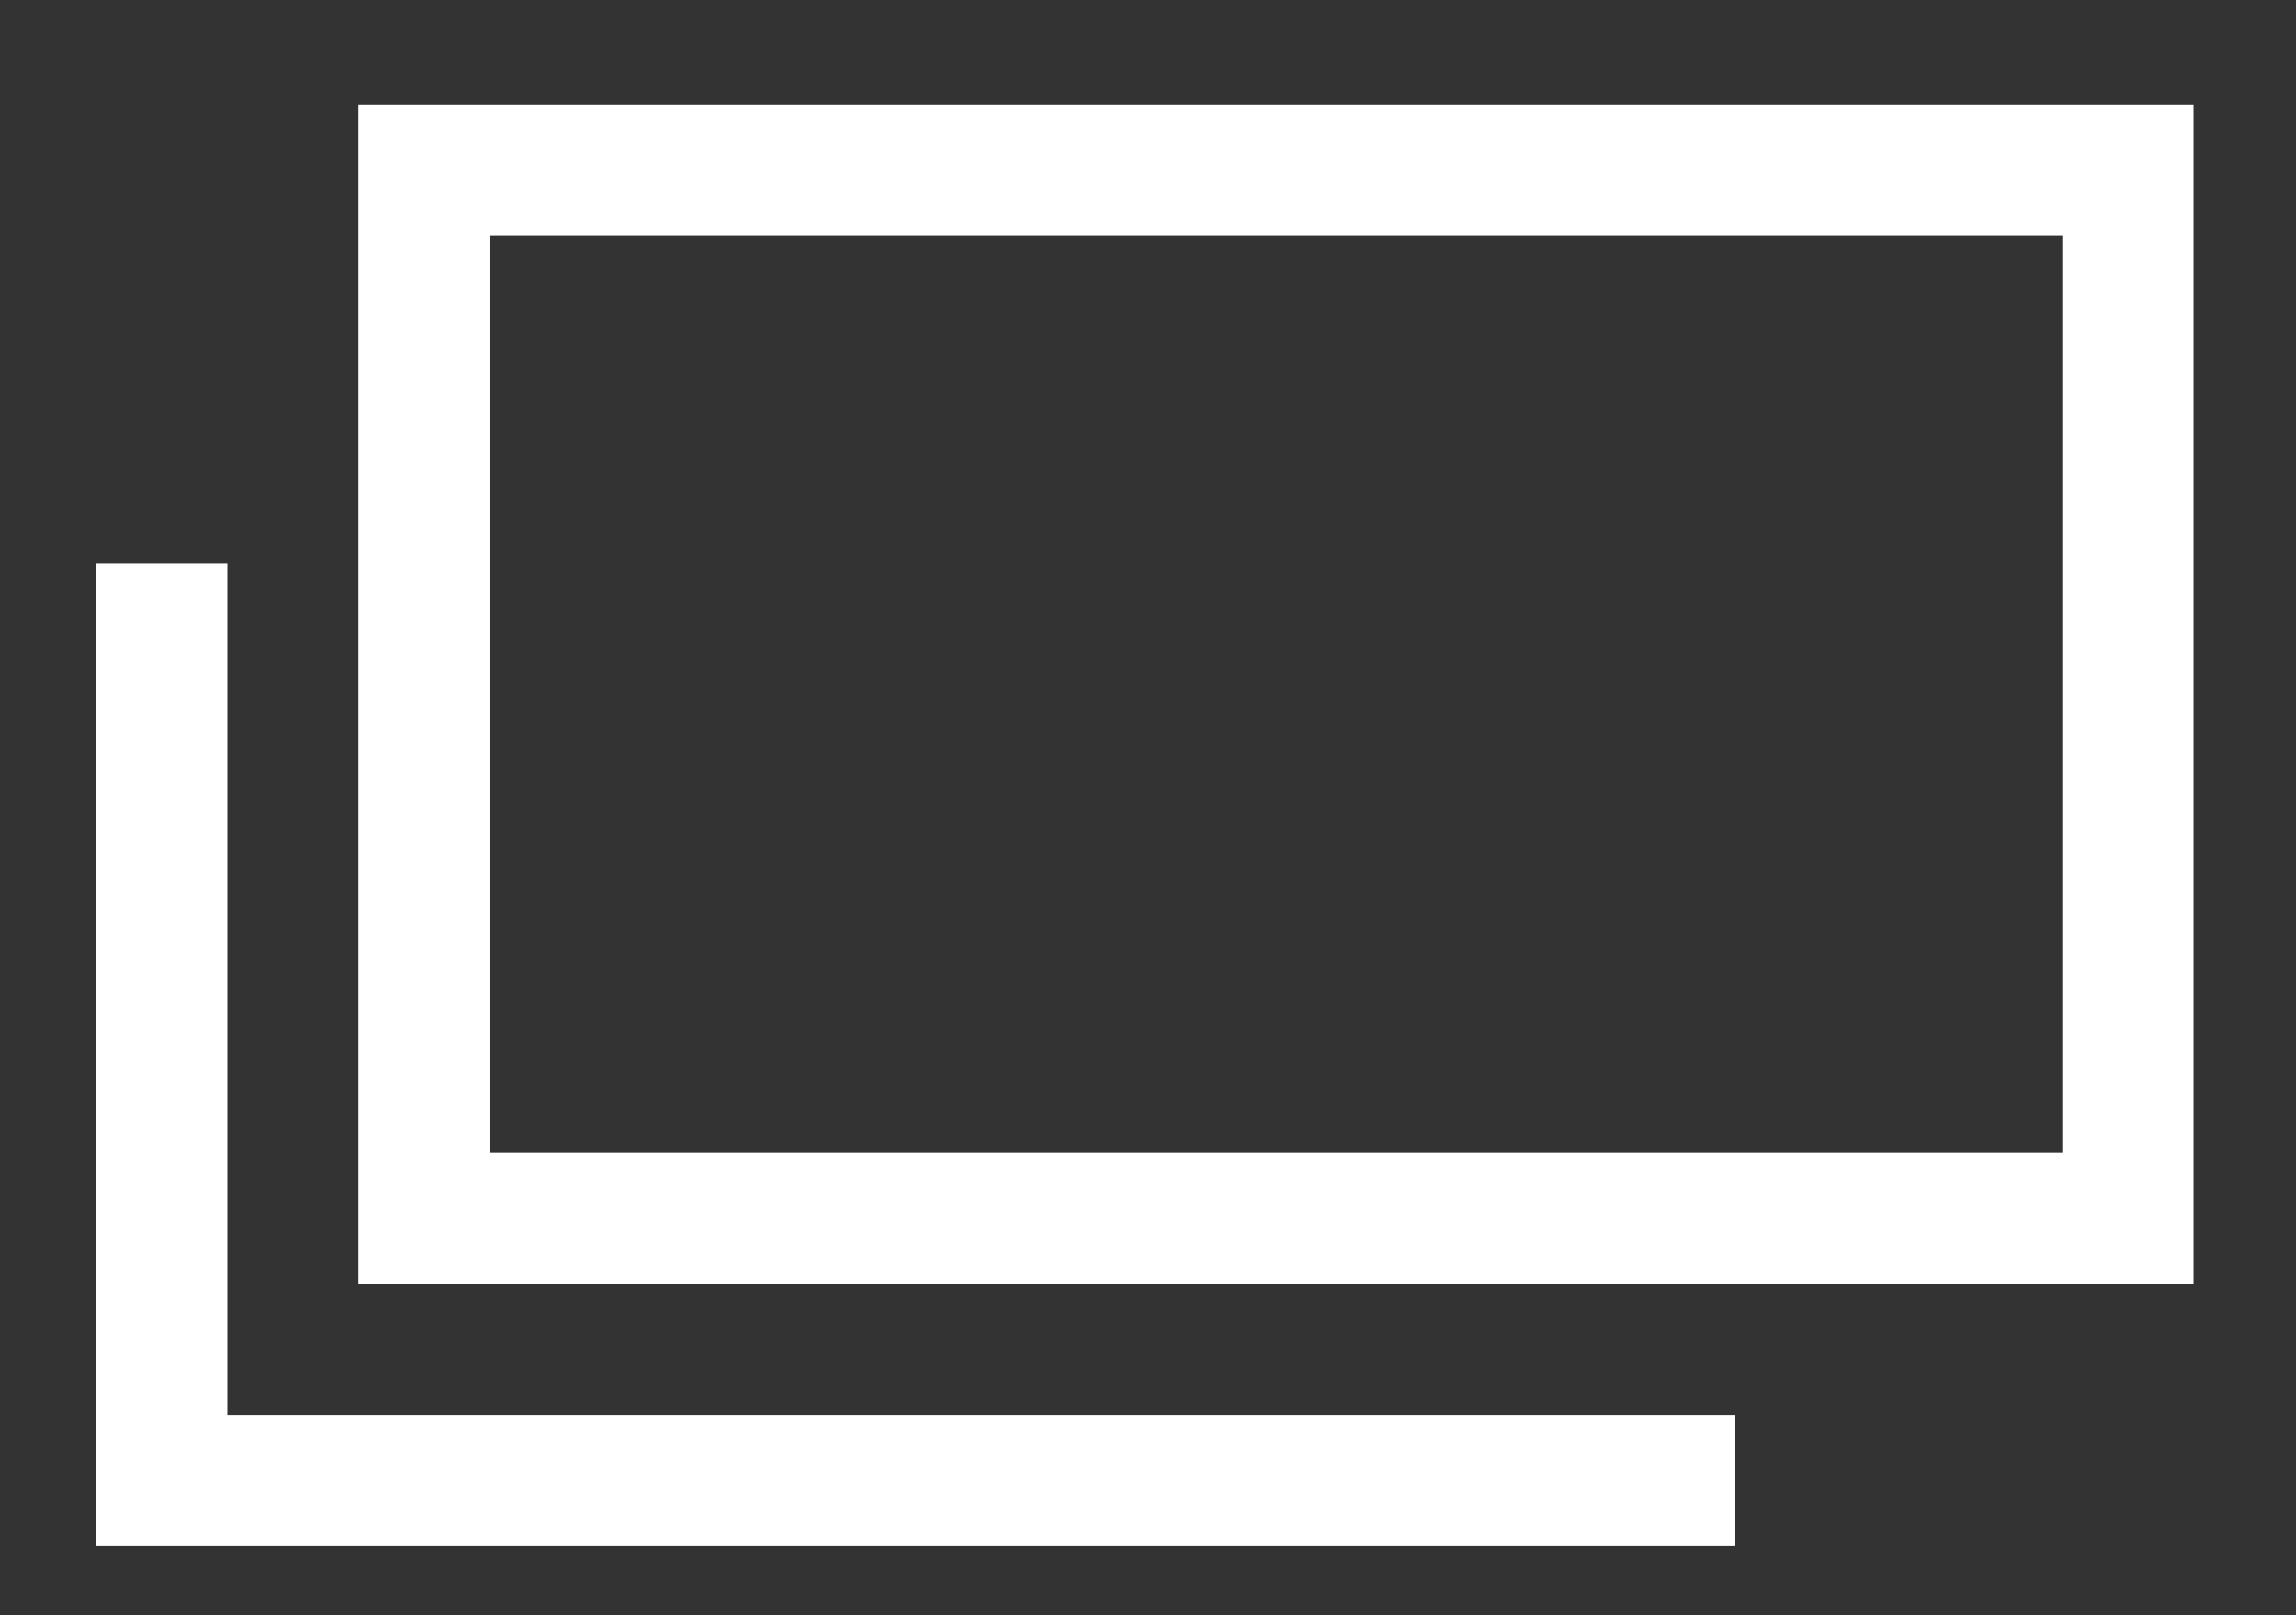
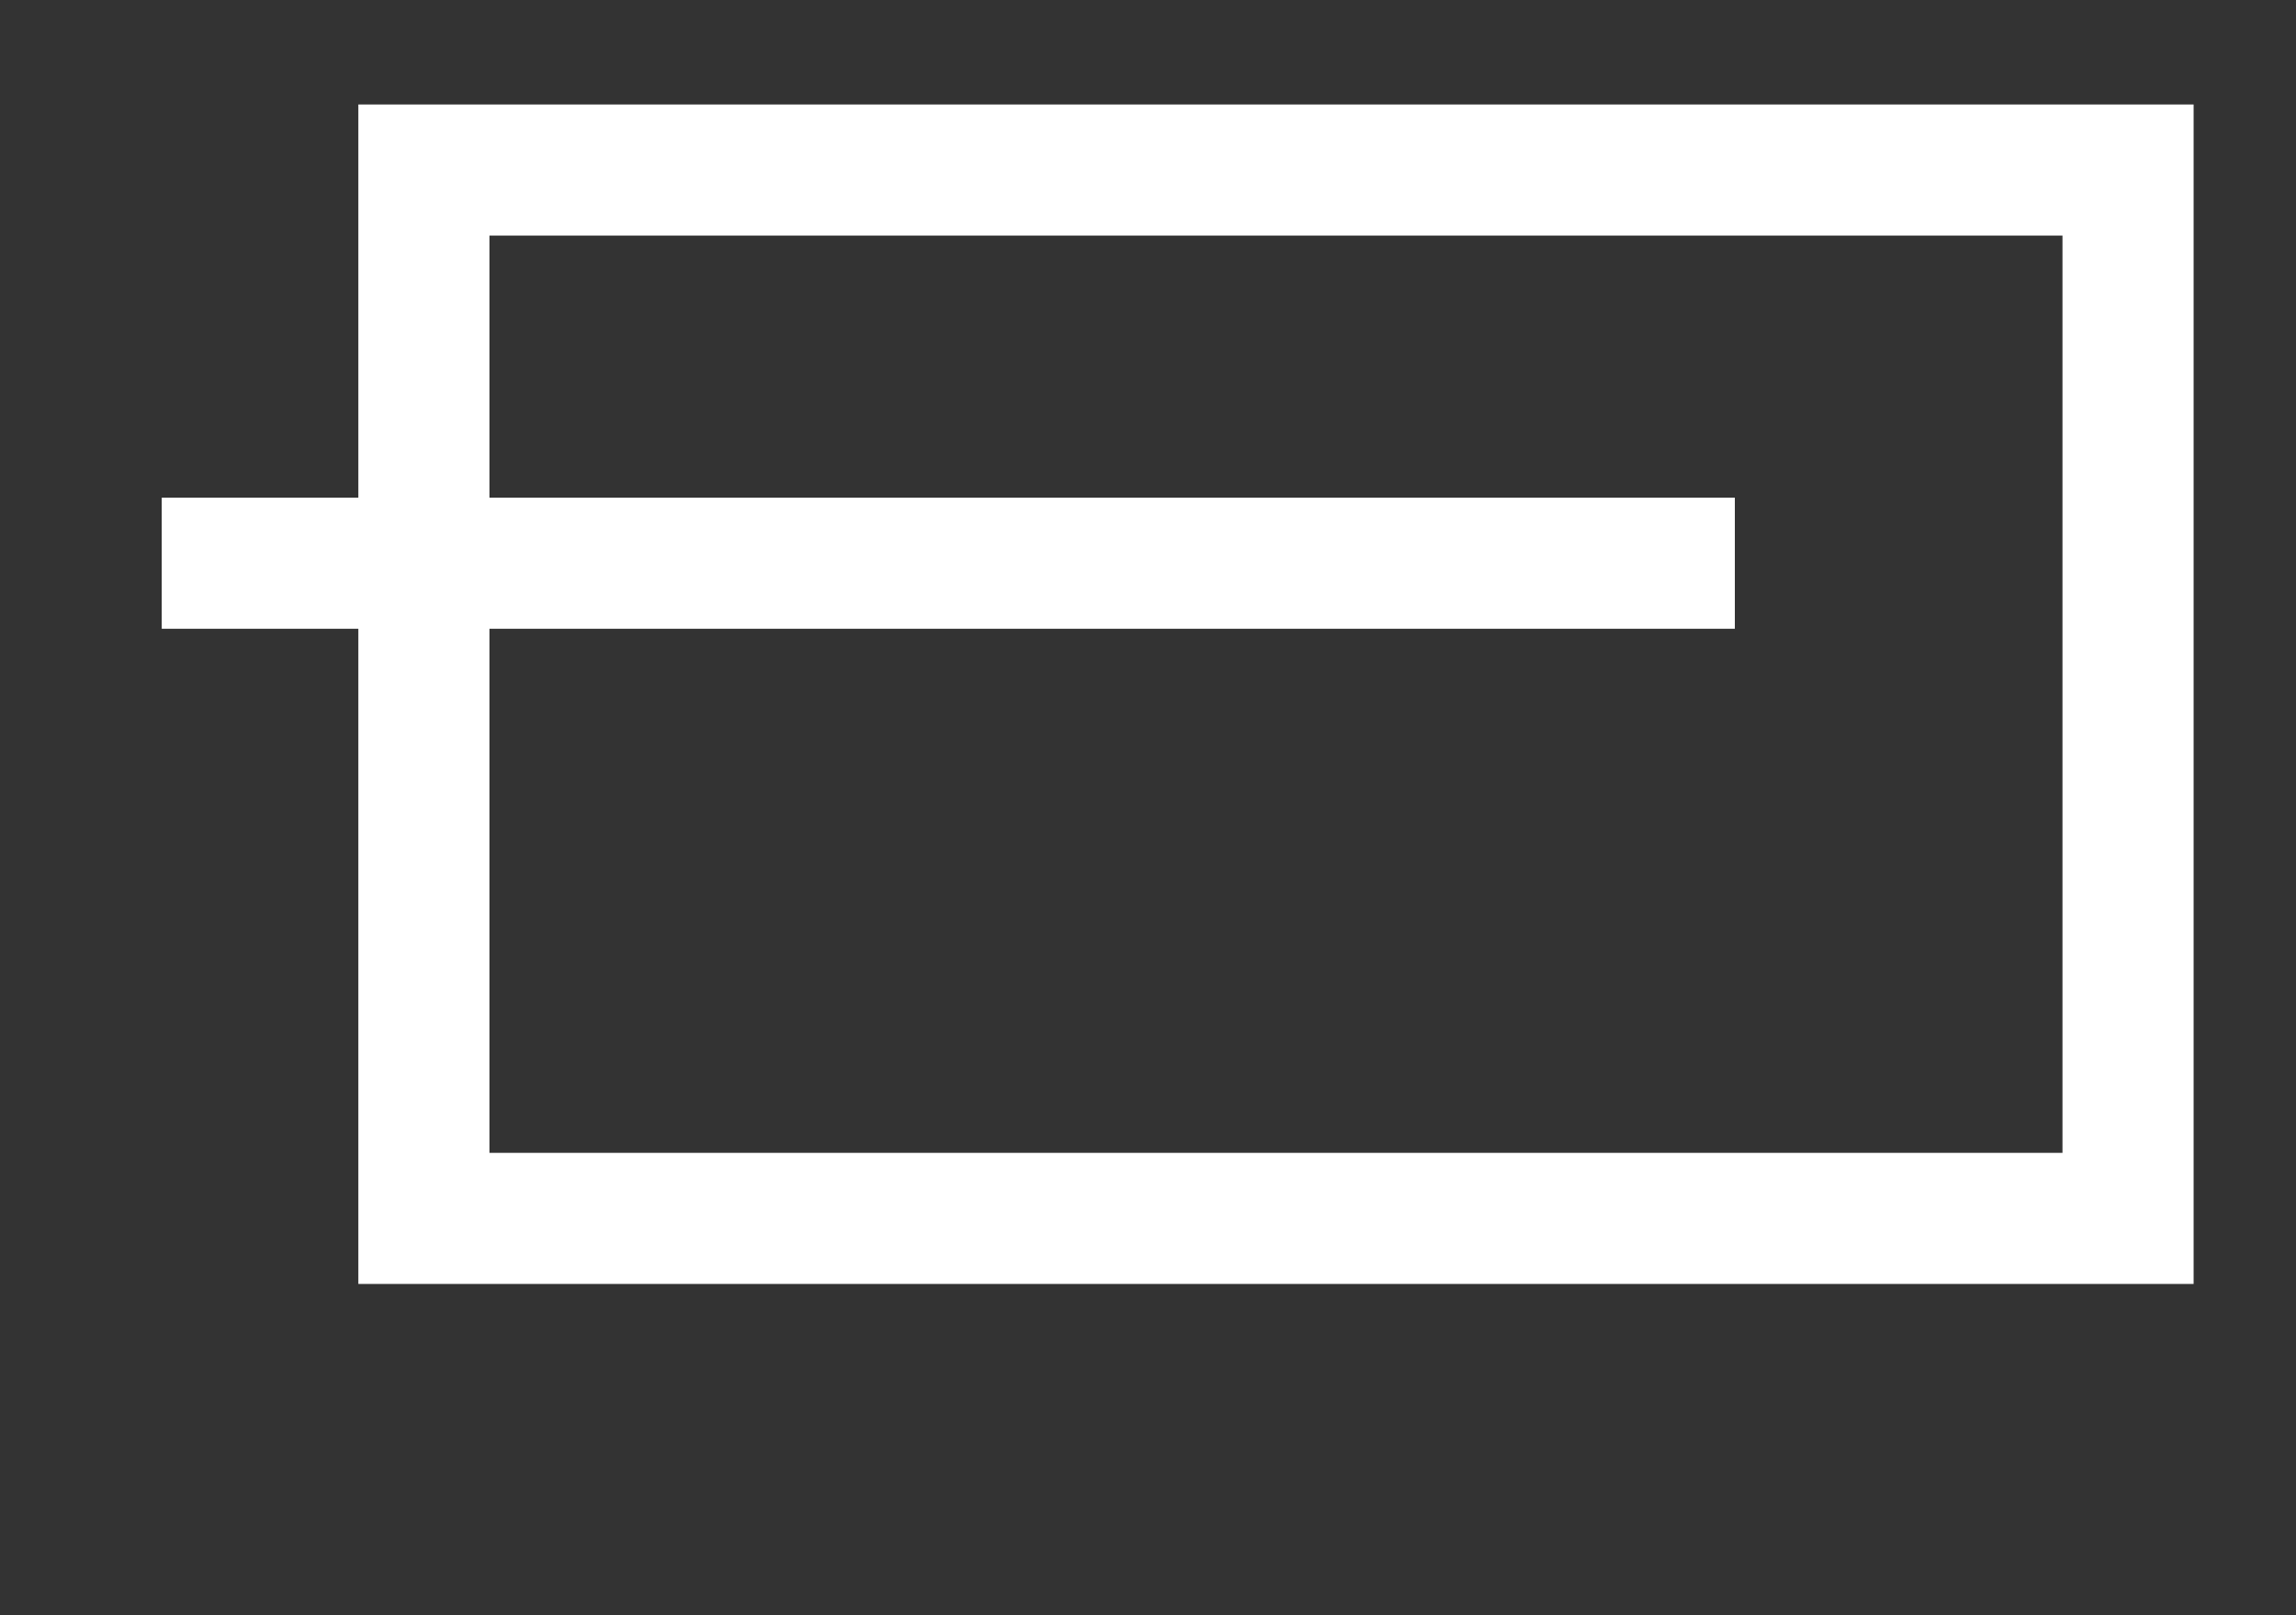
<svg xmlns="http://www.w3.org/2000/svg" width="27" height="19" viewBox="0 0 27 19" fill="none">
  <rect x="0" y="0" width="27" height="19" fill="#333333" stroke="none" />
-   <path d="M1.902 6.625v10.79h18.499M4.985 2h20.04v12.332H4.985V2z" stroke="#fff" stroke-width="1.542" />
+   <path d="M1.902 6.625h18.499M4.985 2h20.04v12.332H4.985V2z" stroke="#fff" stroke-width="1.542" />
</svg>